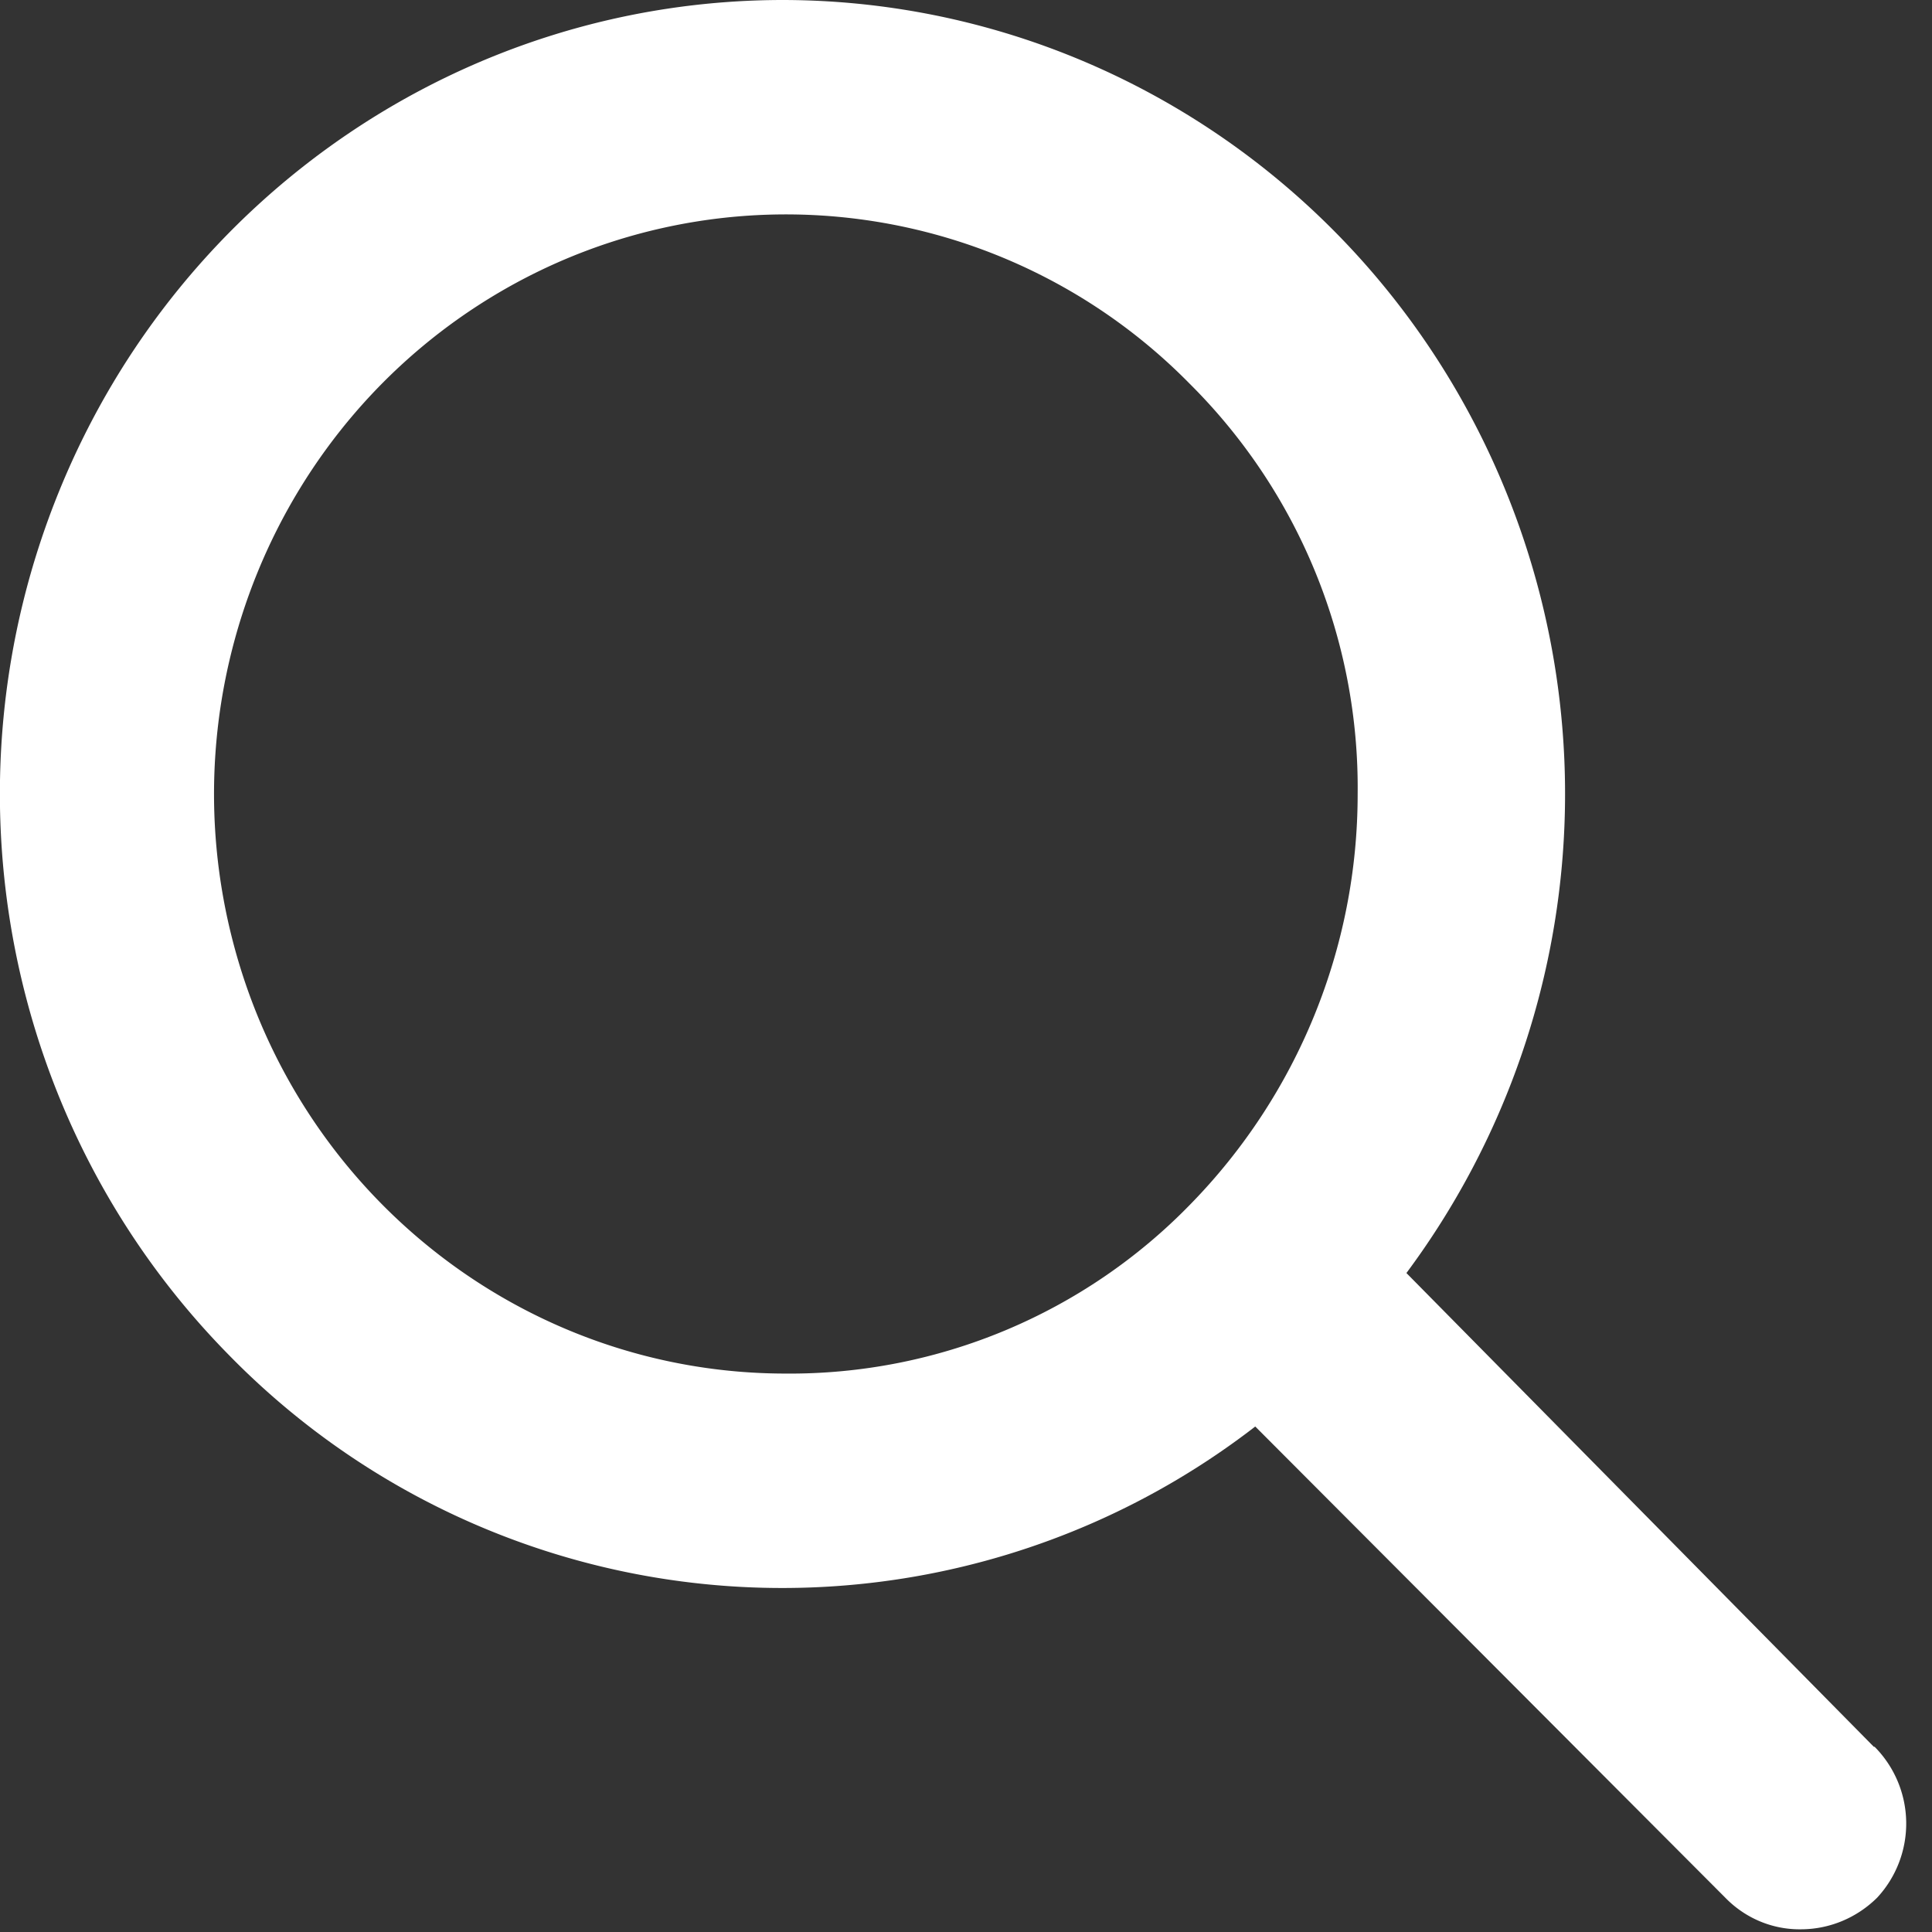
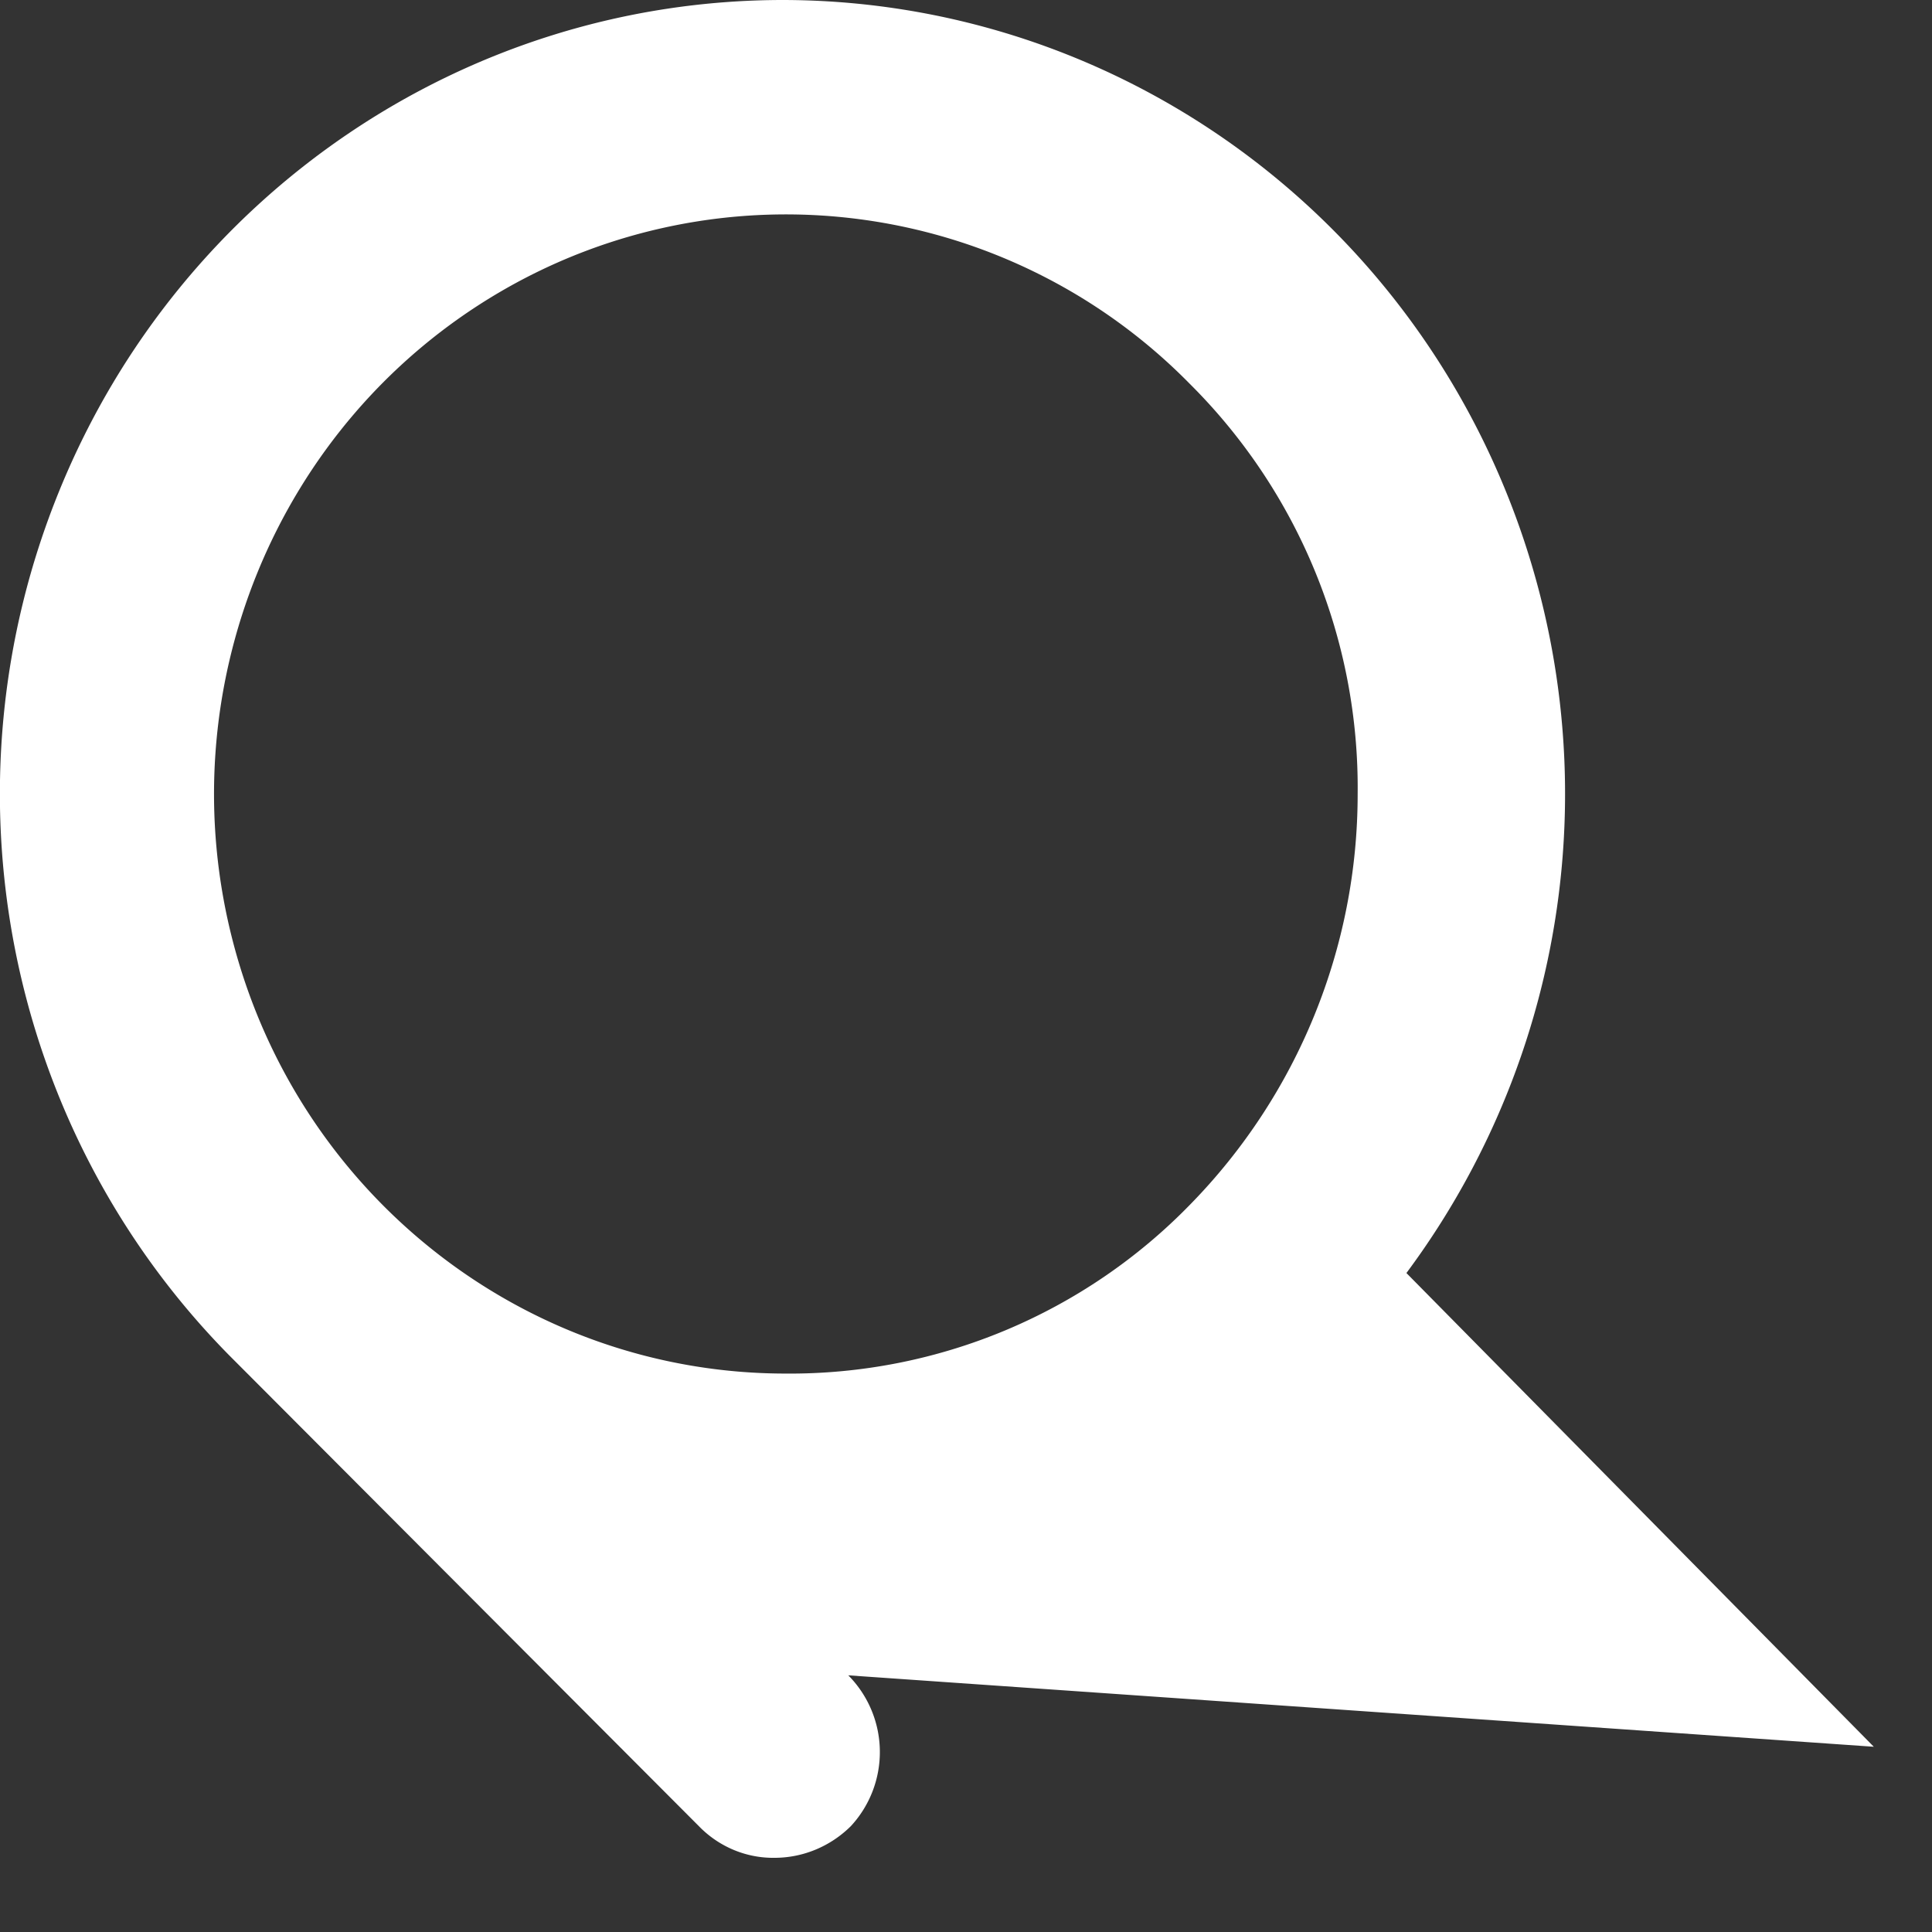
<svg xmlns="http://www.w3.org/2000/svg" width="25" height="25">
  <rect width="100%" height="100%" fill="#333333" stroke="none" />
-   <path d="M10.159 17.774c-3.347-.004-6.274-2.286-7.138-5.563-.864-3.277.55-6.735 3.447-8.432a7.324 7.324 0 0 1 8.927 1.187 7.37 7.37 0 0 1 2.173 5.308 7.587 7.587 0 0 1-2.163 5.308 7.227 7.227 0 0 1-5.246 2.192zm14.088 4.829l-6.048-6.13a10.39 10.39 0 0 0 .996-10.766c-1.708-3.49-5.217-5.7-9.06-5.707C6.037 0 2.341 2.501.772 6.339c-1.57 3.837-.705 8.256 2.19 11.195a10.01 10.01 0 0 0 13.281.925l6.081 6.096c.26.268.616.417.987.41.367-.002.718-.15.98-.41a1.411 1.411 0 0 0-.034-1.952h-.01z" fill-rule="nonzero" fill="#FFF" />
+   <path d="M10.159 17.774c-3.347-.004-6.274-2.286-7.138-5.563-.864-3.277.55-6.735 3.447-8.432a7.324 7.324 0 0 1 8.927 1.187 7.37 7.37 0 0 1 2.173 5.308 7.587 7.587 0 0 1-2.163 5.308 7.227 7.227 0 0 1-5.246 2.192zm14.088 4.829l-6.048-6.13a10.39 10.39 0 0 0 .996-10.766c-1.708-3.49-5.217-5.7-9.06-5.707C6.037 0 2.341 2.501.772 6.339c-1.57 3.837-.705 8.256 2.19 11.195l6.081 6.096c.26.268.616.417.987.41.367-.002.718-.15.98-.41a1.411 1.411 0 0 0-.034-1.952h-.01z" fill-rule="nonzero" fill="#FFF" />
</svg>